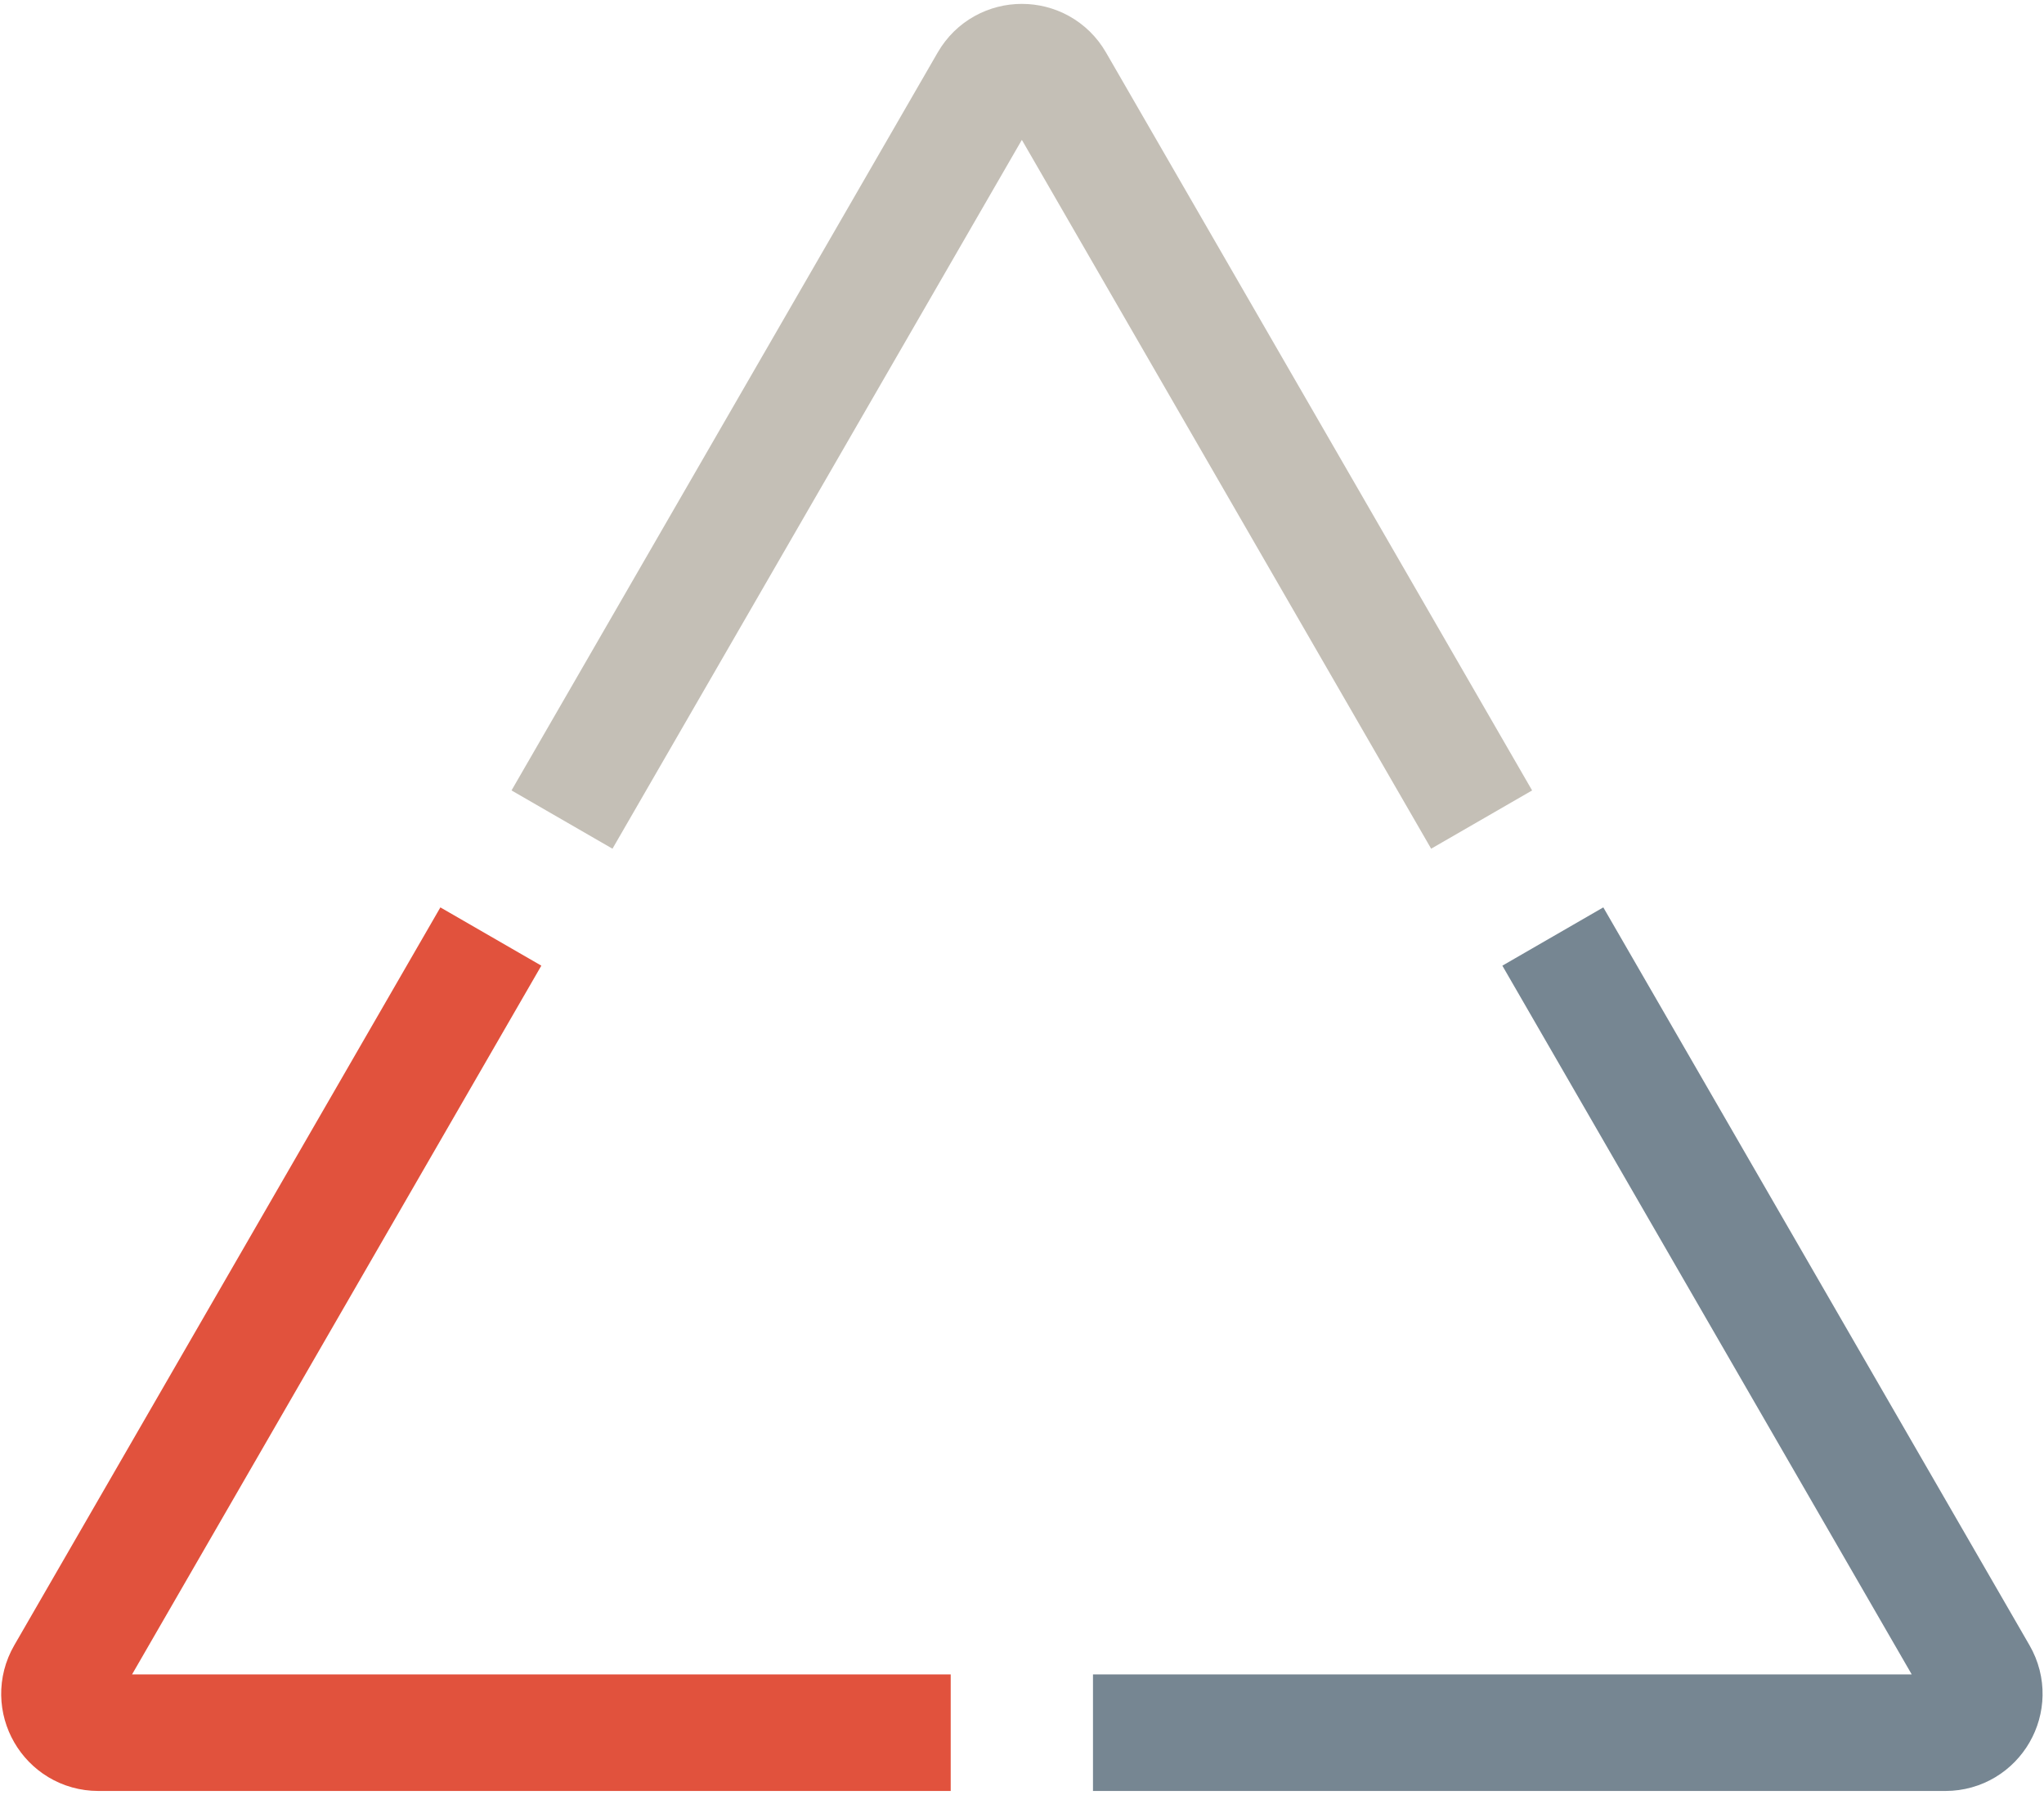
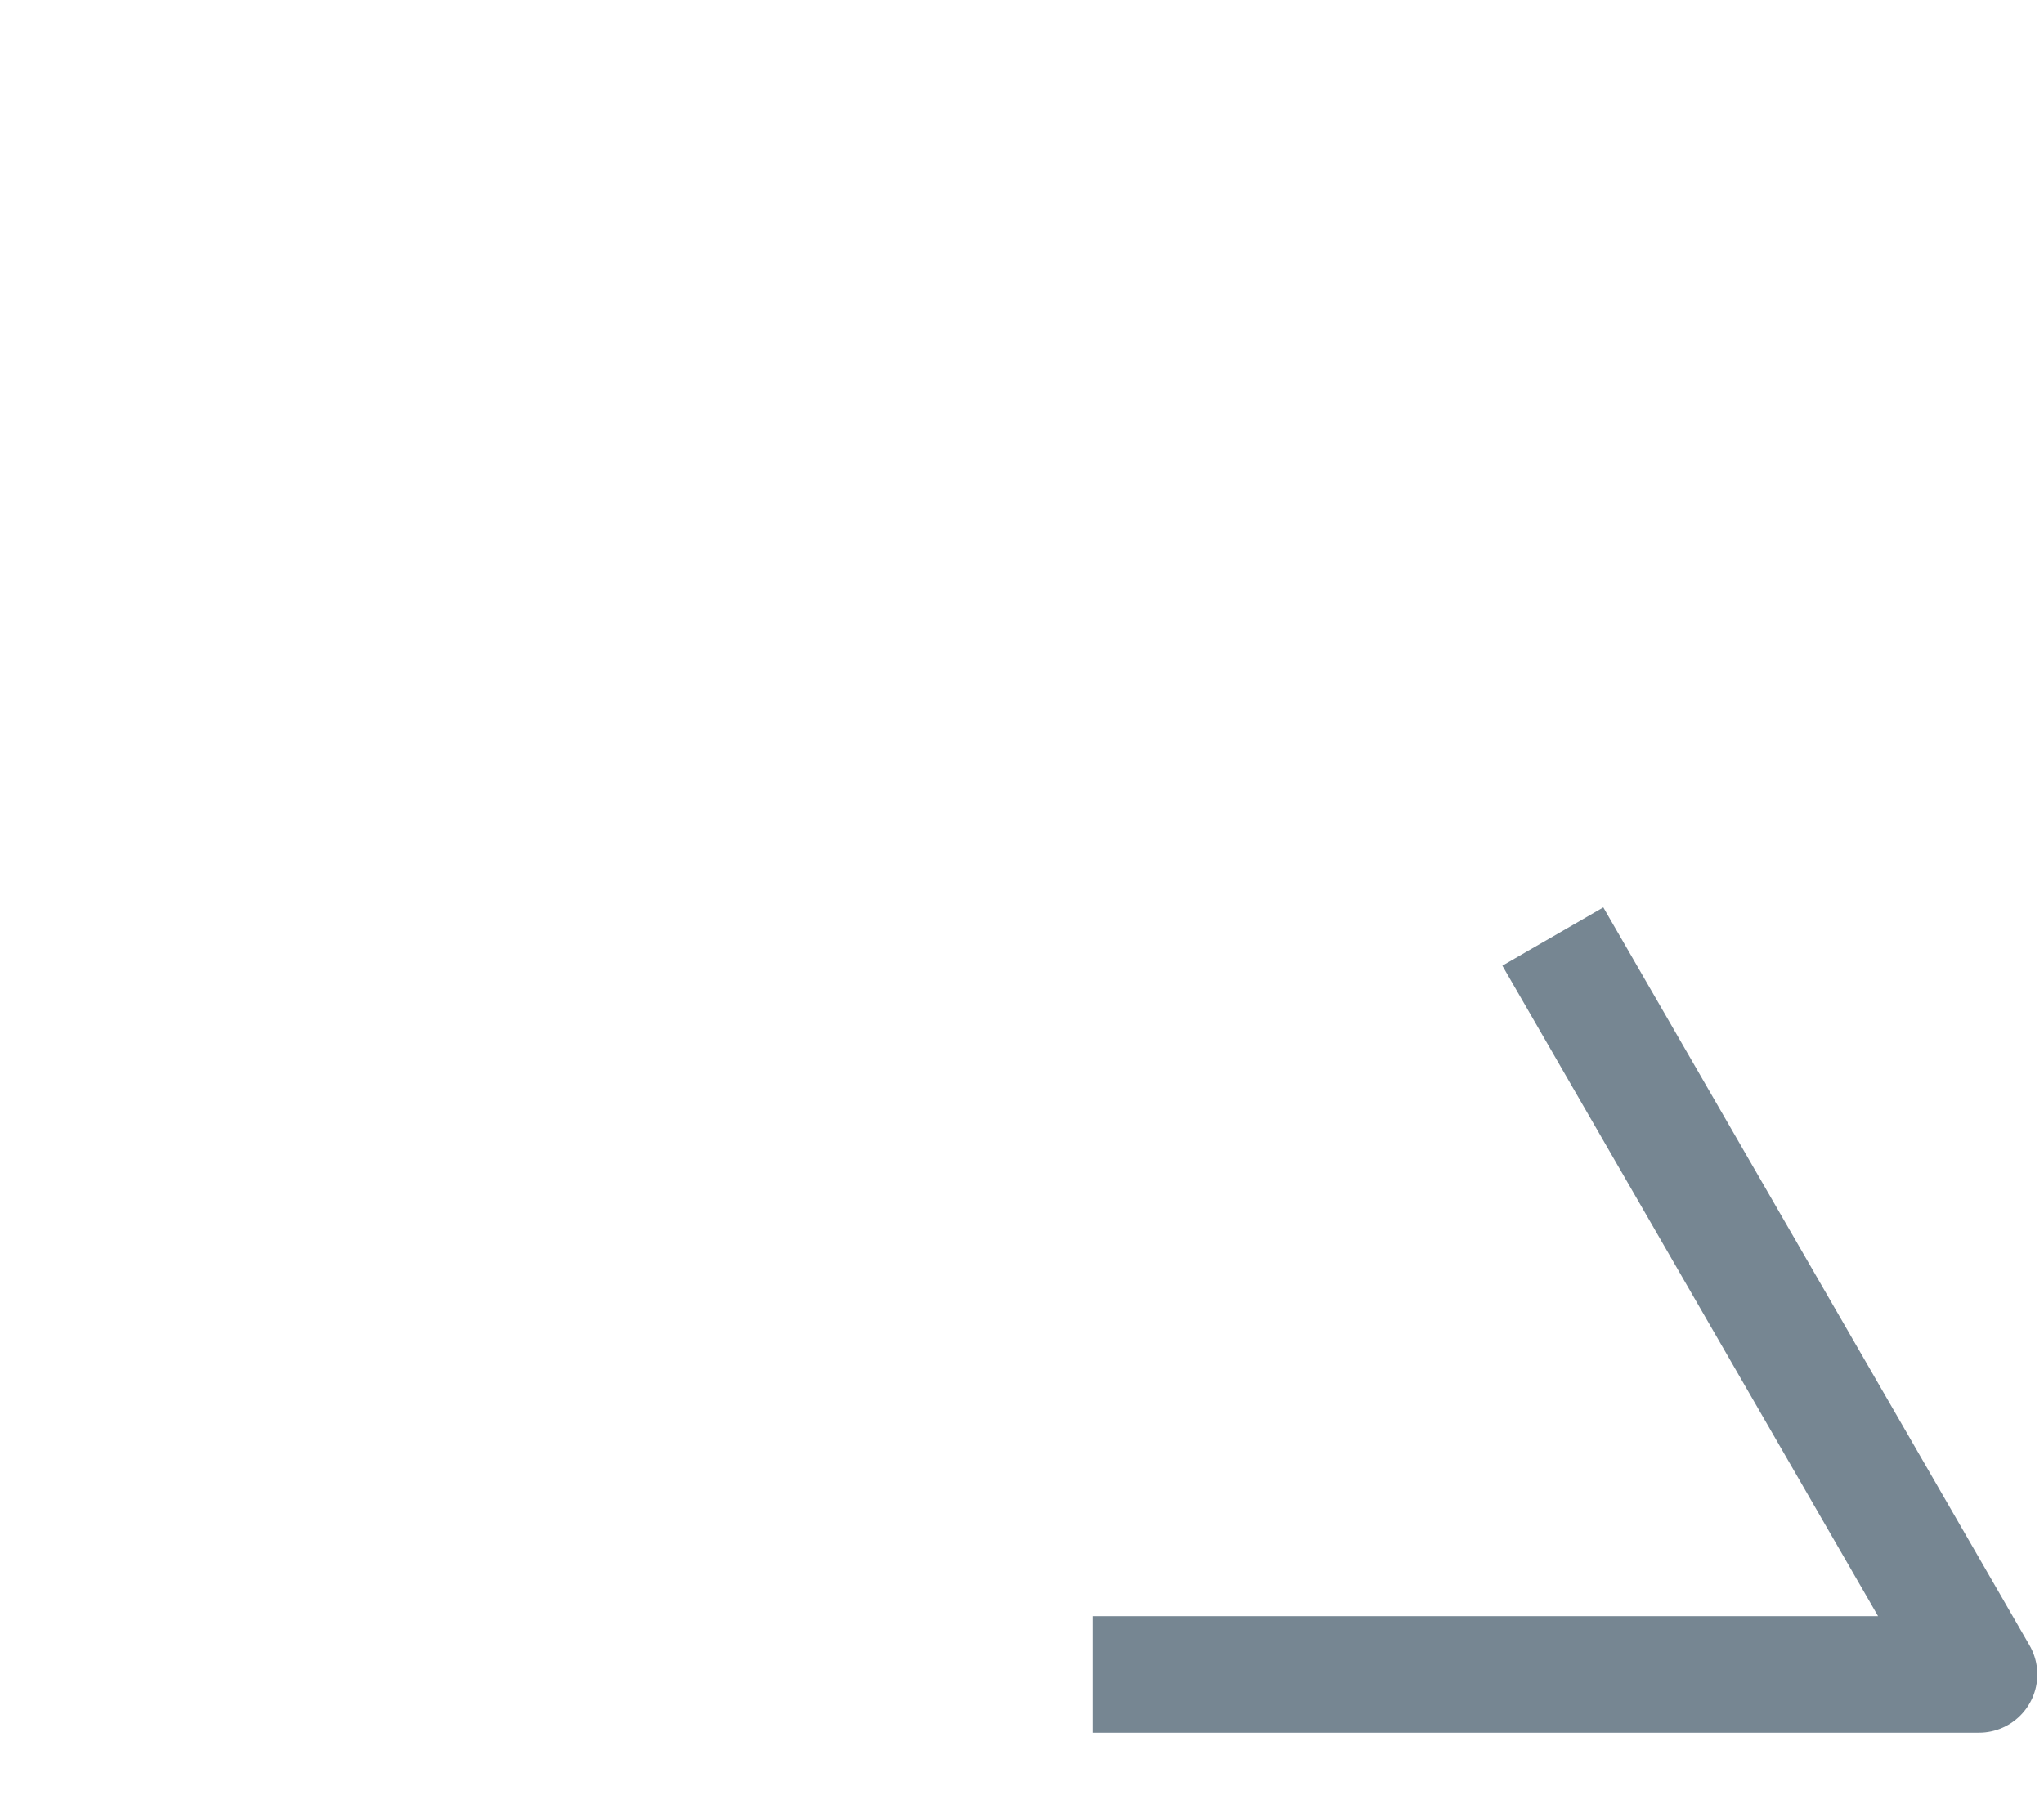
<svg xmlns="http://www.w3.org/2000/svg" width="263" height="231" viewBox="0 0 263 231" fill="none">
-   <path d="M72.312 105.48L127.152 10.5C129.076 7.167 133.888 7.167 135.812 10.501L190.64 105.48" stroke="#C4BFB6" stroke-width="15" stroke-miterlimit="10" stroke-linejoin="round" />
-   <path d="M199.802 120.532L254.641 215.5C256.566 218.833 254.16 223 250.311 223H140.633" stroke="#768692" stroke-width="15" stroke-miterlimit="10" stroke-linejoin="round" />
-   <path d="M63.158 120.532L8.33 215.5C6.405 218.833 8.811 223 12.66 223H122.327" stroke="#E1523D" stroke-width="15" stroke-miterlimit="10" stroke-linejoin="round" />
+   <path d="M199.802 120.532L254.641 215.5H140.633" stroke="#768692" stroke-width="15" stroke-miterlimit="10" stroke-linejoin="round" />
</svg>